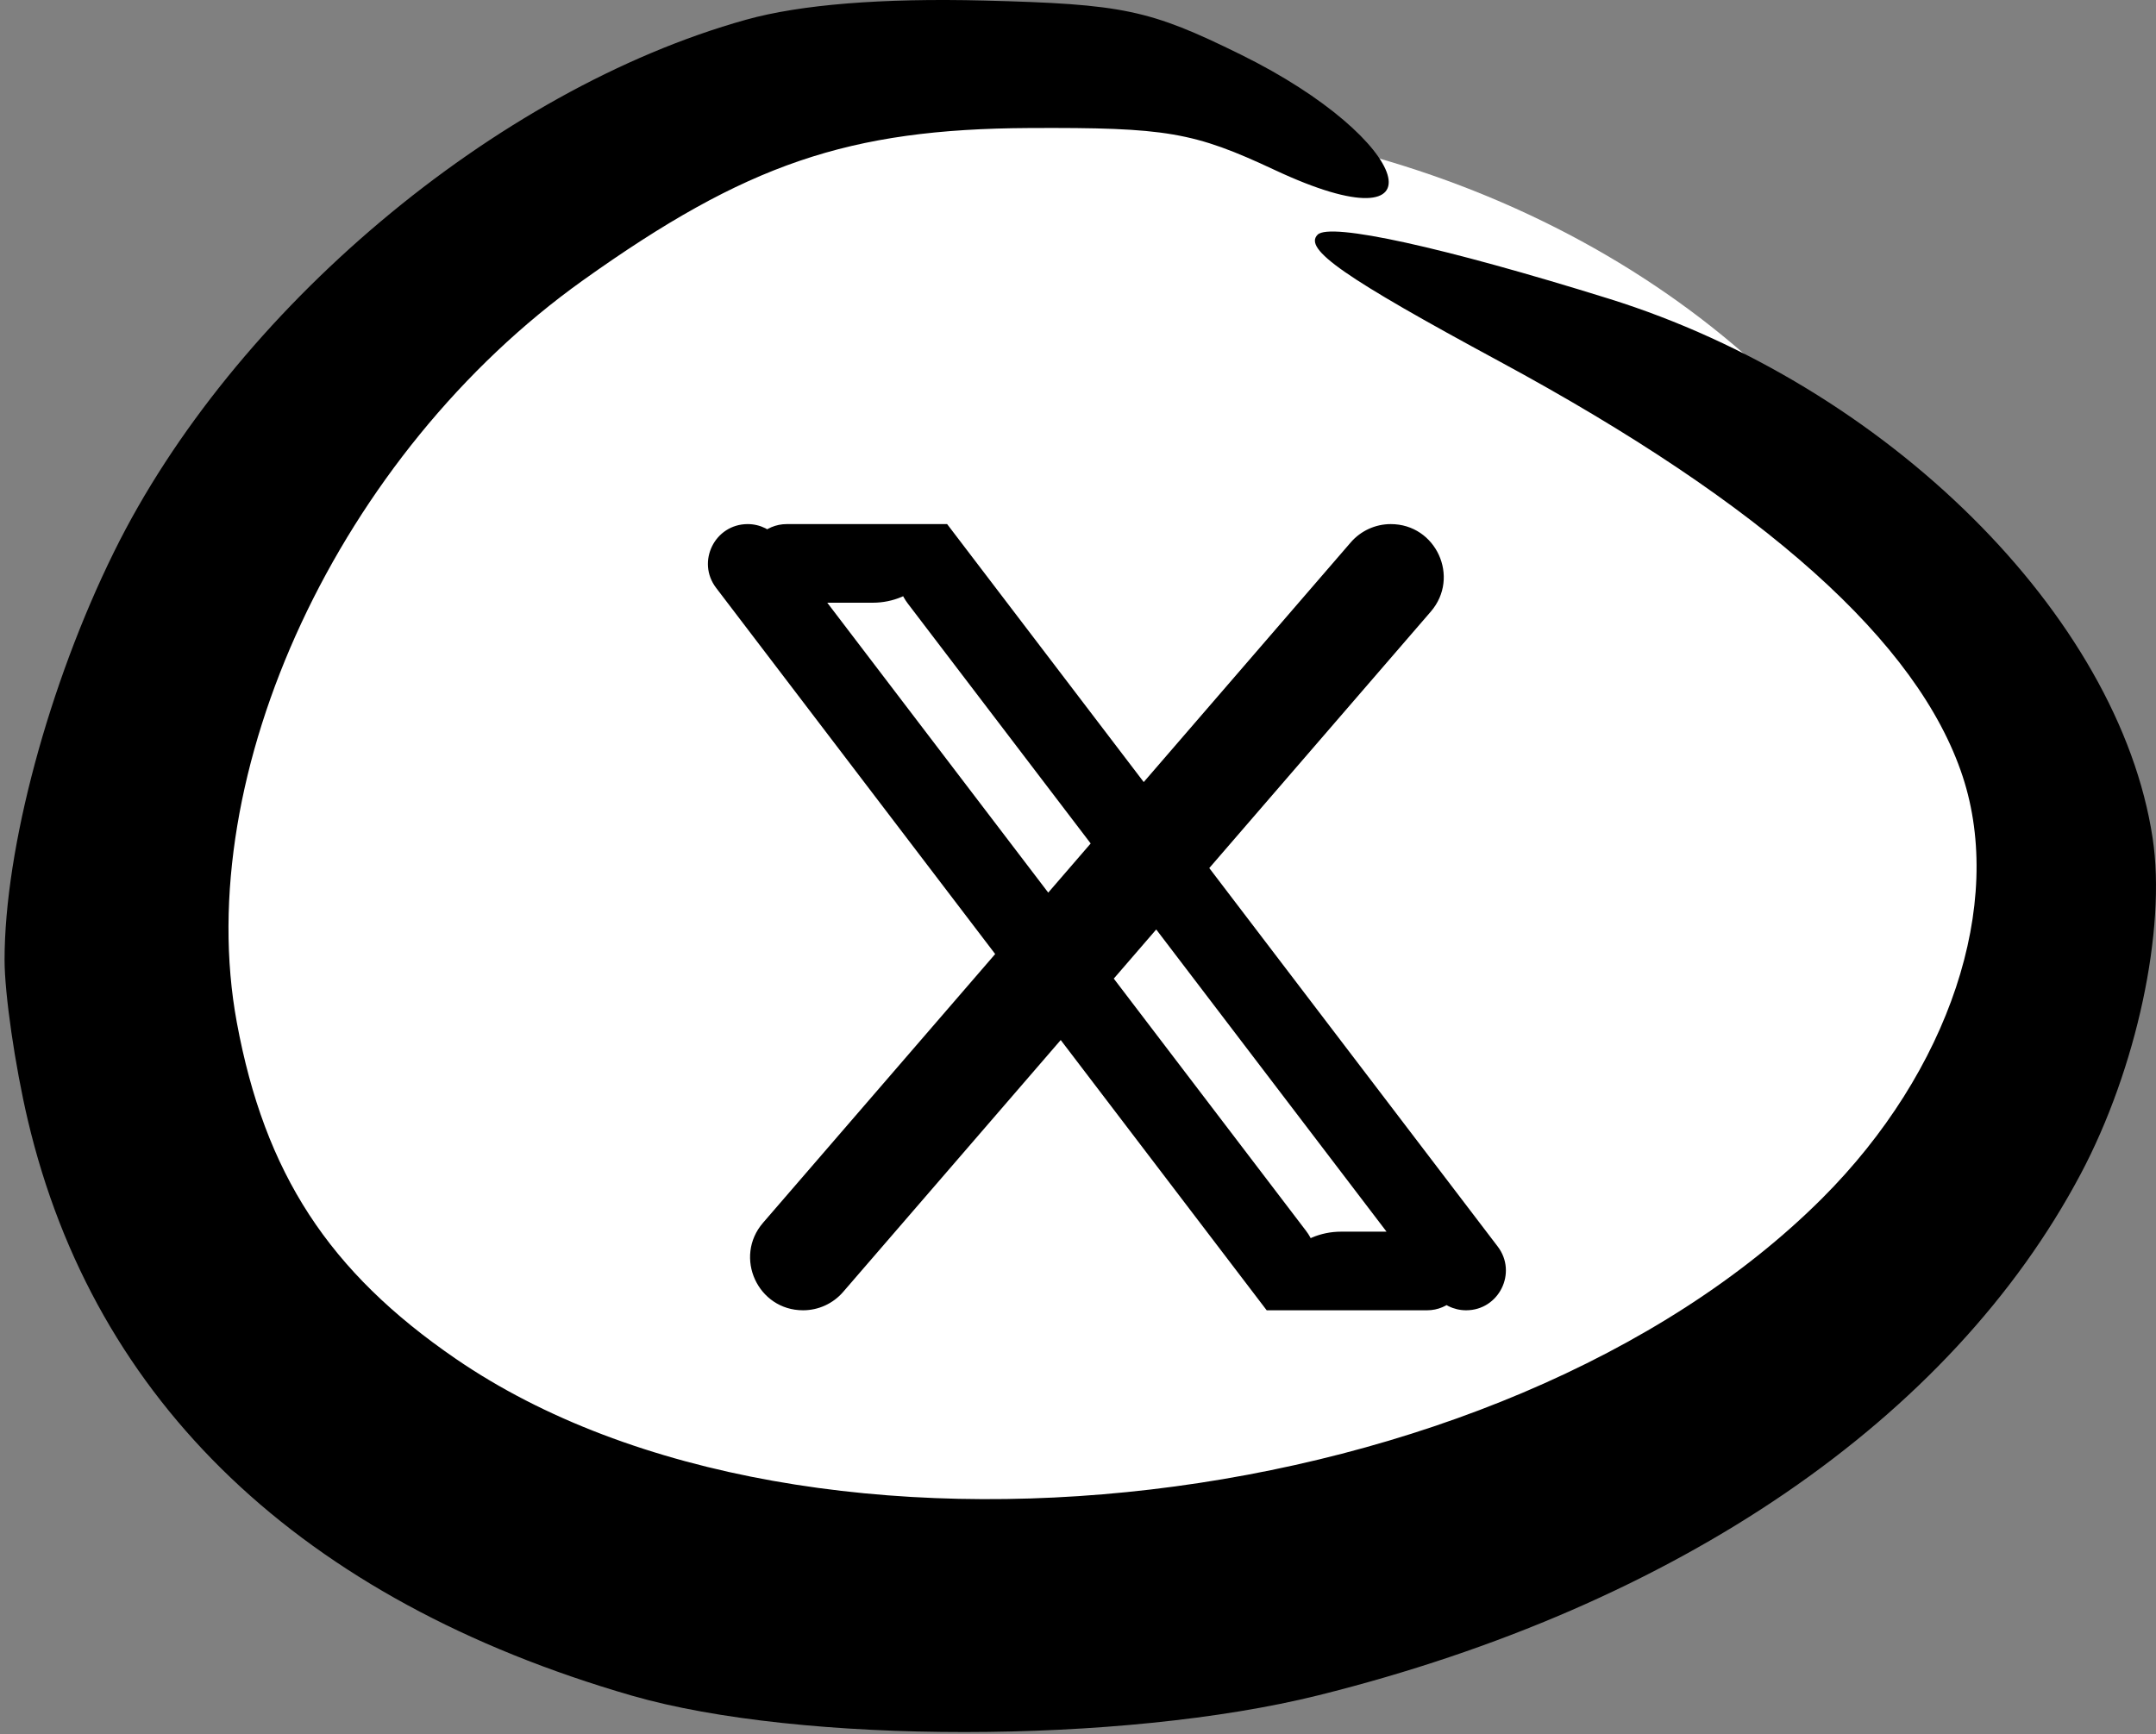
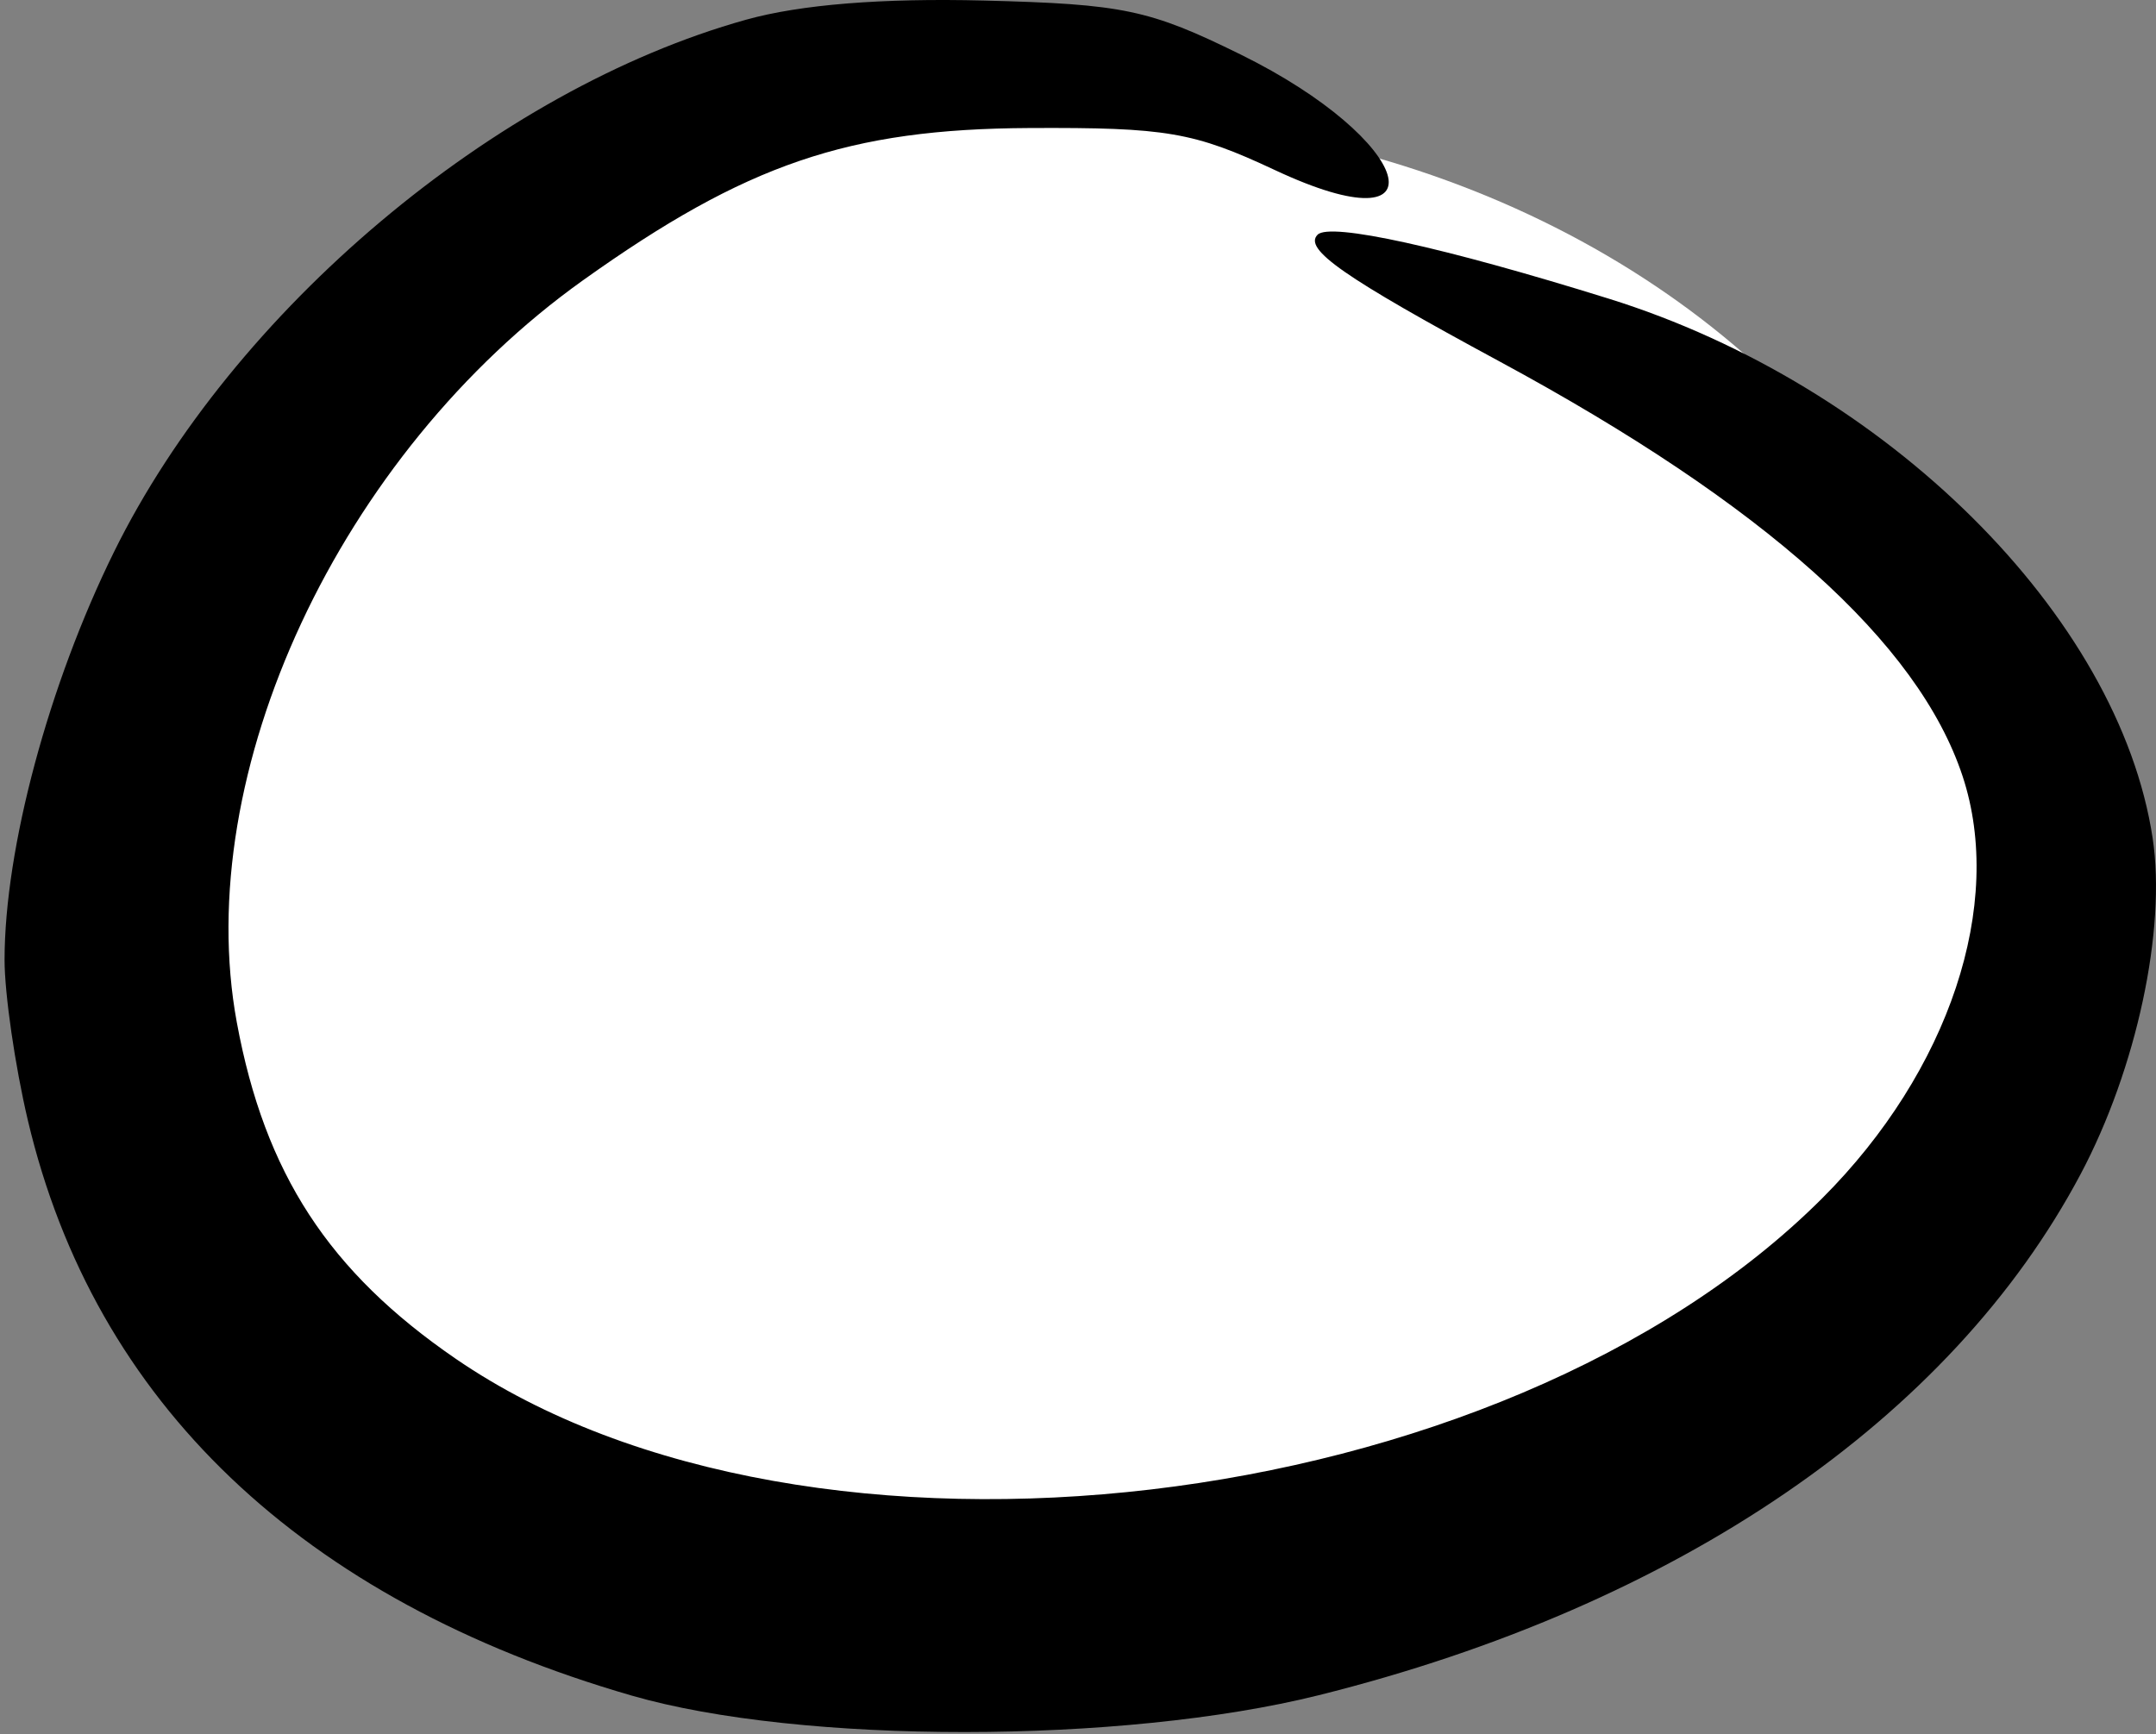
<svg xmlns="http://www.w3.org/2000/svg" width="87" height="70" viewBox="0 0 87 70" fill="none">
  <rect x="0" y="0" width="87" height="70" fill="#808080" stroke="none" />
  <ellipse cx="43.627" cy="36.074" rx="37.199" ry="31.361" fill="white" />
  <path d="M4.601 22.274C9.403 12.532 19.988 3.618 30.104 0.796C32.304 0.182 35.59 -0.082 39.706 0.022C45.331 0.165 46.377 0.386 50.059 2.198C57.072 5.651 58.399 10.12 51.444 6.863C48.163 5.326 47.073 5.14 41.536 5.167C34.243 5.204 30.108 6.615 23.523 11.314C13.704 18.32 7.697 31.205 9.557 41.268C10.683 47.358 13.265 51.324 18.395 54.842C32.618 64.597 60.585 61.308 73.536 48.356C78.659 43.233 80.9 36.492 79.197 31.33C77.413 25.926 71.216 20.373 60.511 14.588C54.219 11.187 52.589 10.052 53.169 9.472C53.672 8.969 58.234 9.972 64.915 12.053C76.125 15.545 85.508 24.854 86.865 33.828C87.422 37.511 86.215 43.138 83.955 47.393C78.709 57.276 67.699 64.805 53.216 68.417C45.285 70.395 32.294 70.401 25.485 68.431C12.172 64.578 3.809 56.605 1.122 45.207C0.605 43.014 0.183 40.101 0.184 38.732C0.187 34.242 1.962 27.625 4.601 22.274Z" fill="black" />
-   <path d="M28.897 23.726C28.093 22.671 28.845 21.152 30.172 21.152V21.152C30.672 21.152 31.143 21.386 31.446 21.784L52.702 49.676C53.703 50.99 52.766 52.882 51.114 52.882V52.882L28.897 23.726ZM36.632 24.358C35.631 23.044 36.567 21.152 38.219 21.152V21.152L60.436 50.308C61.24 51.363 60.488 52.882 59.161 52.882V52.882C58.661 52.882 58.19 52.648 57.887 52.25L36.632 24.358ZM30.159 22.739C30.159 21.863 30.87 21.152 31.746 21.152H38.219V21.325C38.219 22.982 36.876 24.325 35.219 24.325H31.746C30.87 24.325 30.159 23.615 30.159 22.739V22.739ZM51.114 52.709C51.114 51.052 52.457 49.709 54.114 49.709H57.587C58.464 49.709 59.174 50.419 59.174 51.295V51.295C59.174 52.171 58.464 52.882 57.587 52.882H51.114V52.709ZM54.505 21.892C54.911 21.422 55.501 21.152 56.121 21.152V21.152C57.949 21.152 58.931 23.299 57.737 24.683L34.022 52.142C33.616 52.612 33.027 52.882 32.406 52.882V52.882C30.578 52.882 29.596 50.735 30.79 49.351L54.505 21.892Z" fill="black" />
</svg>